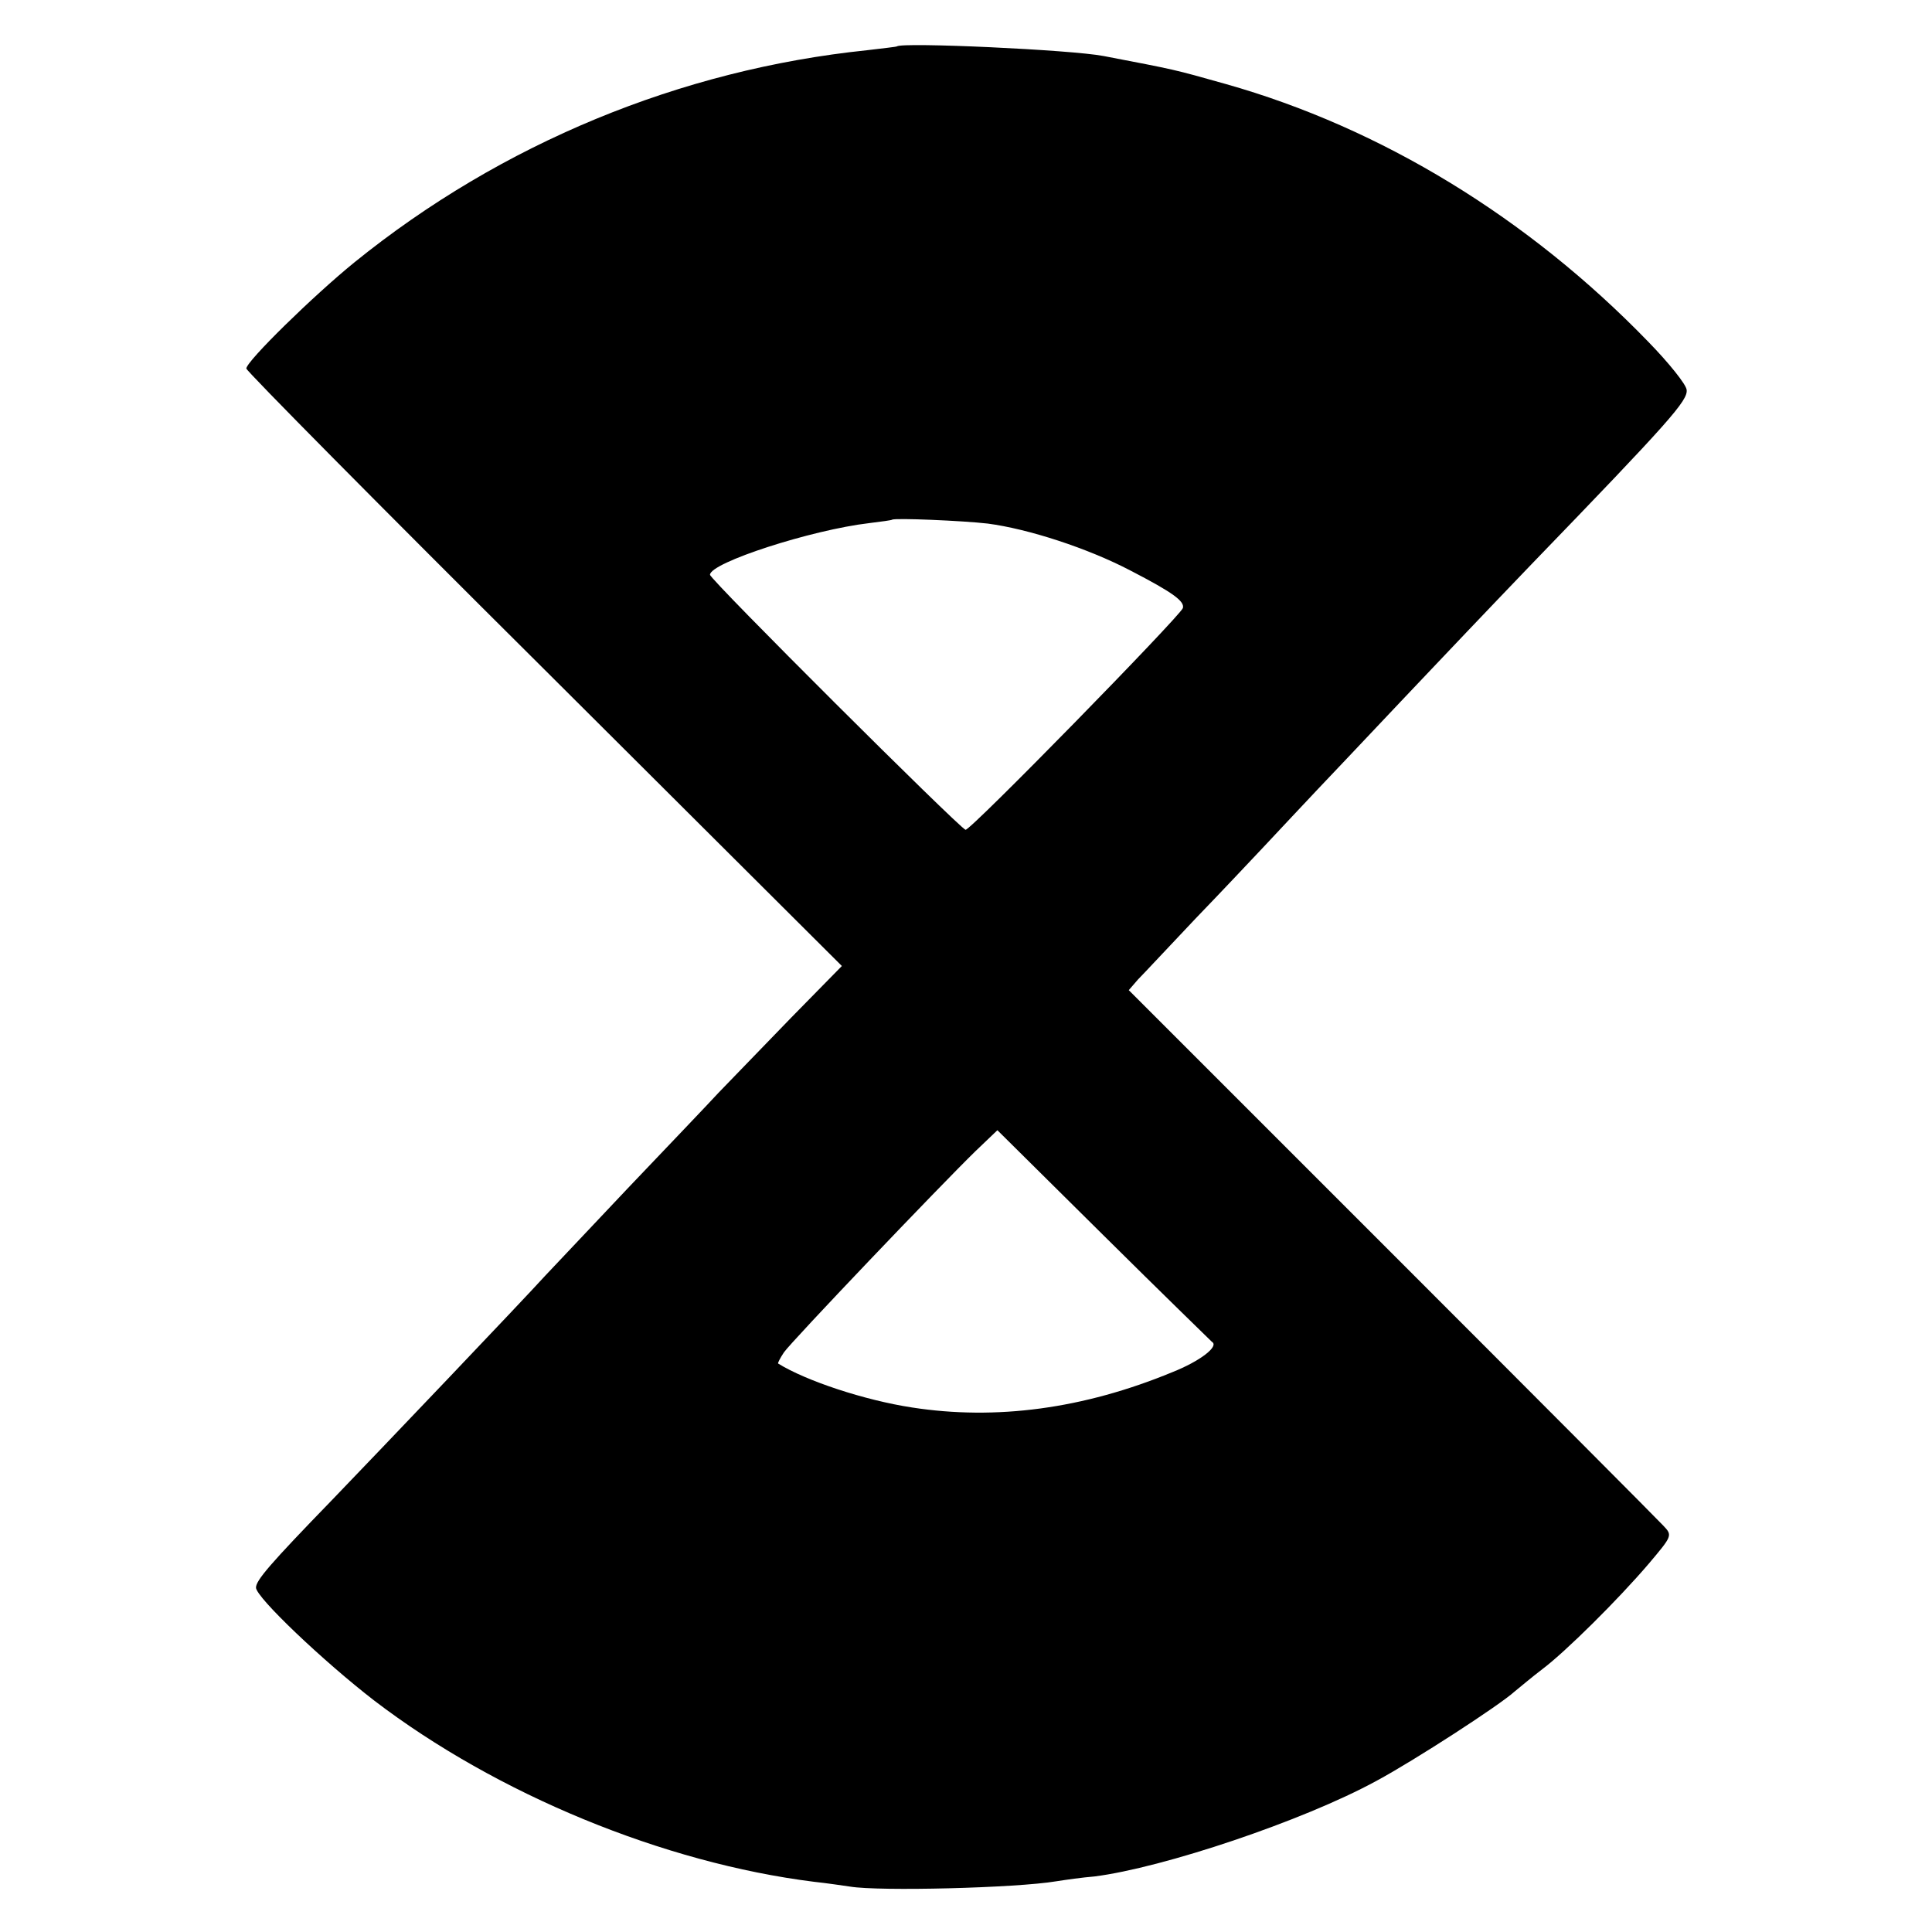
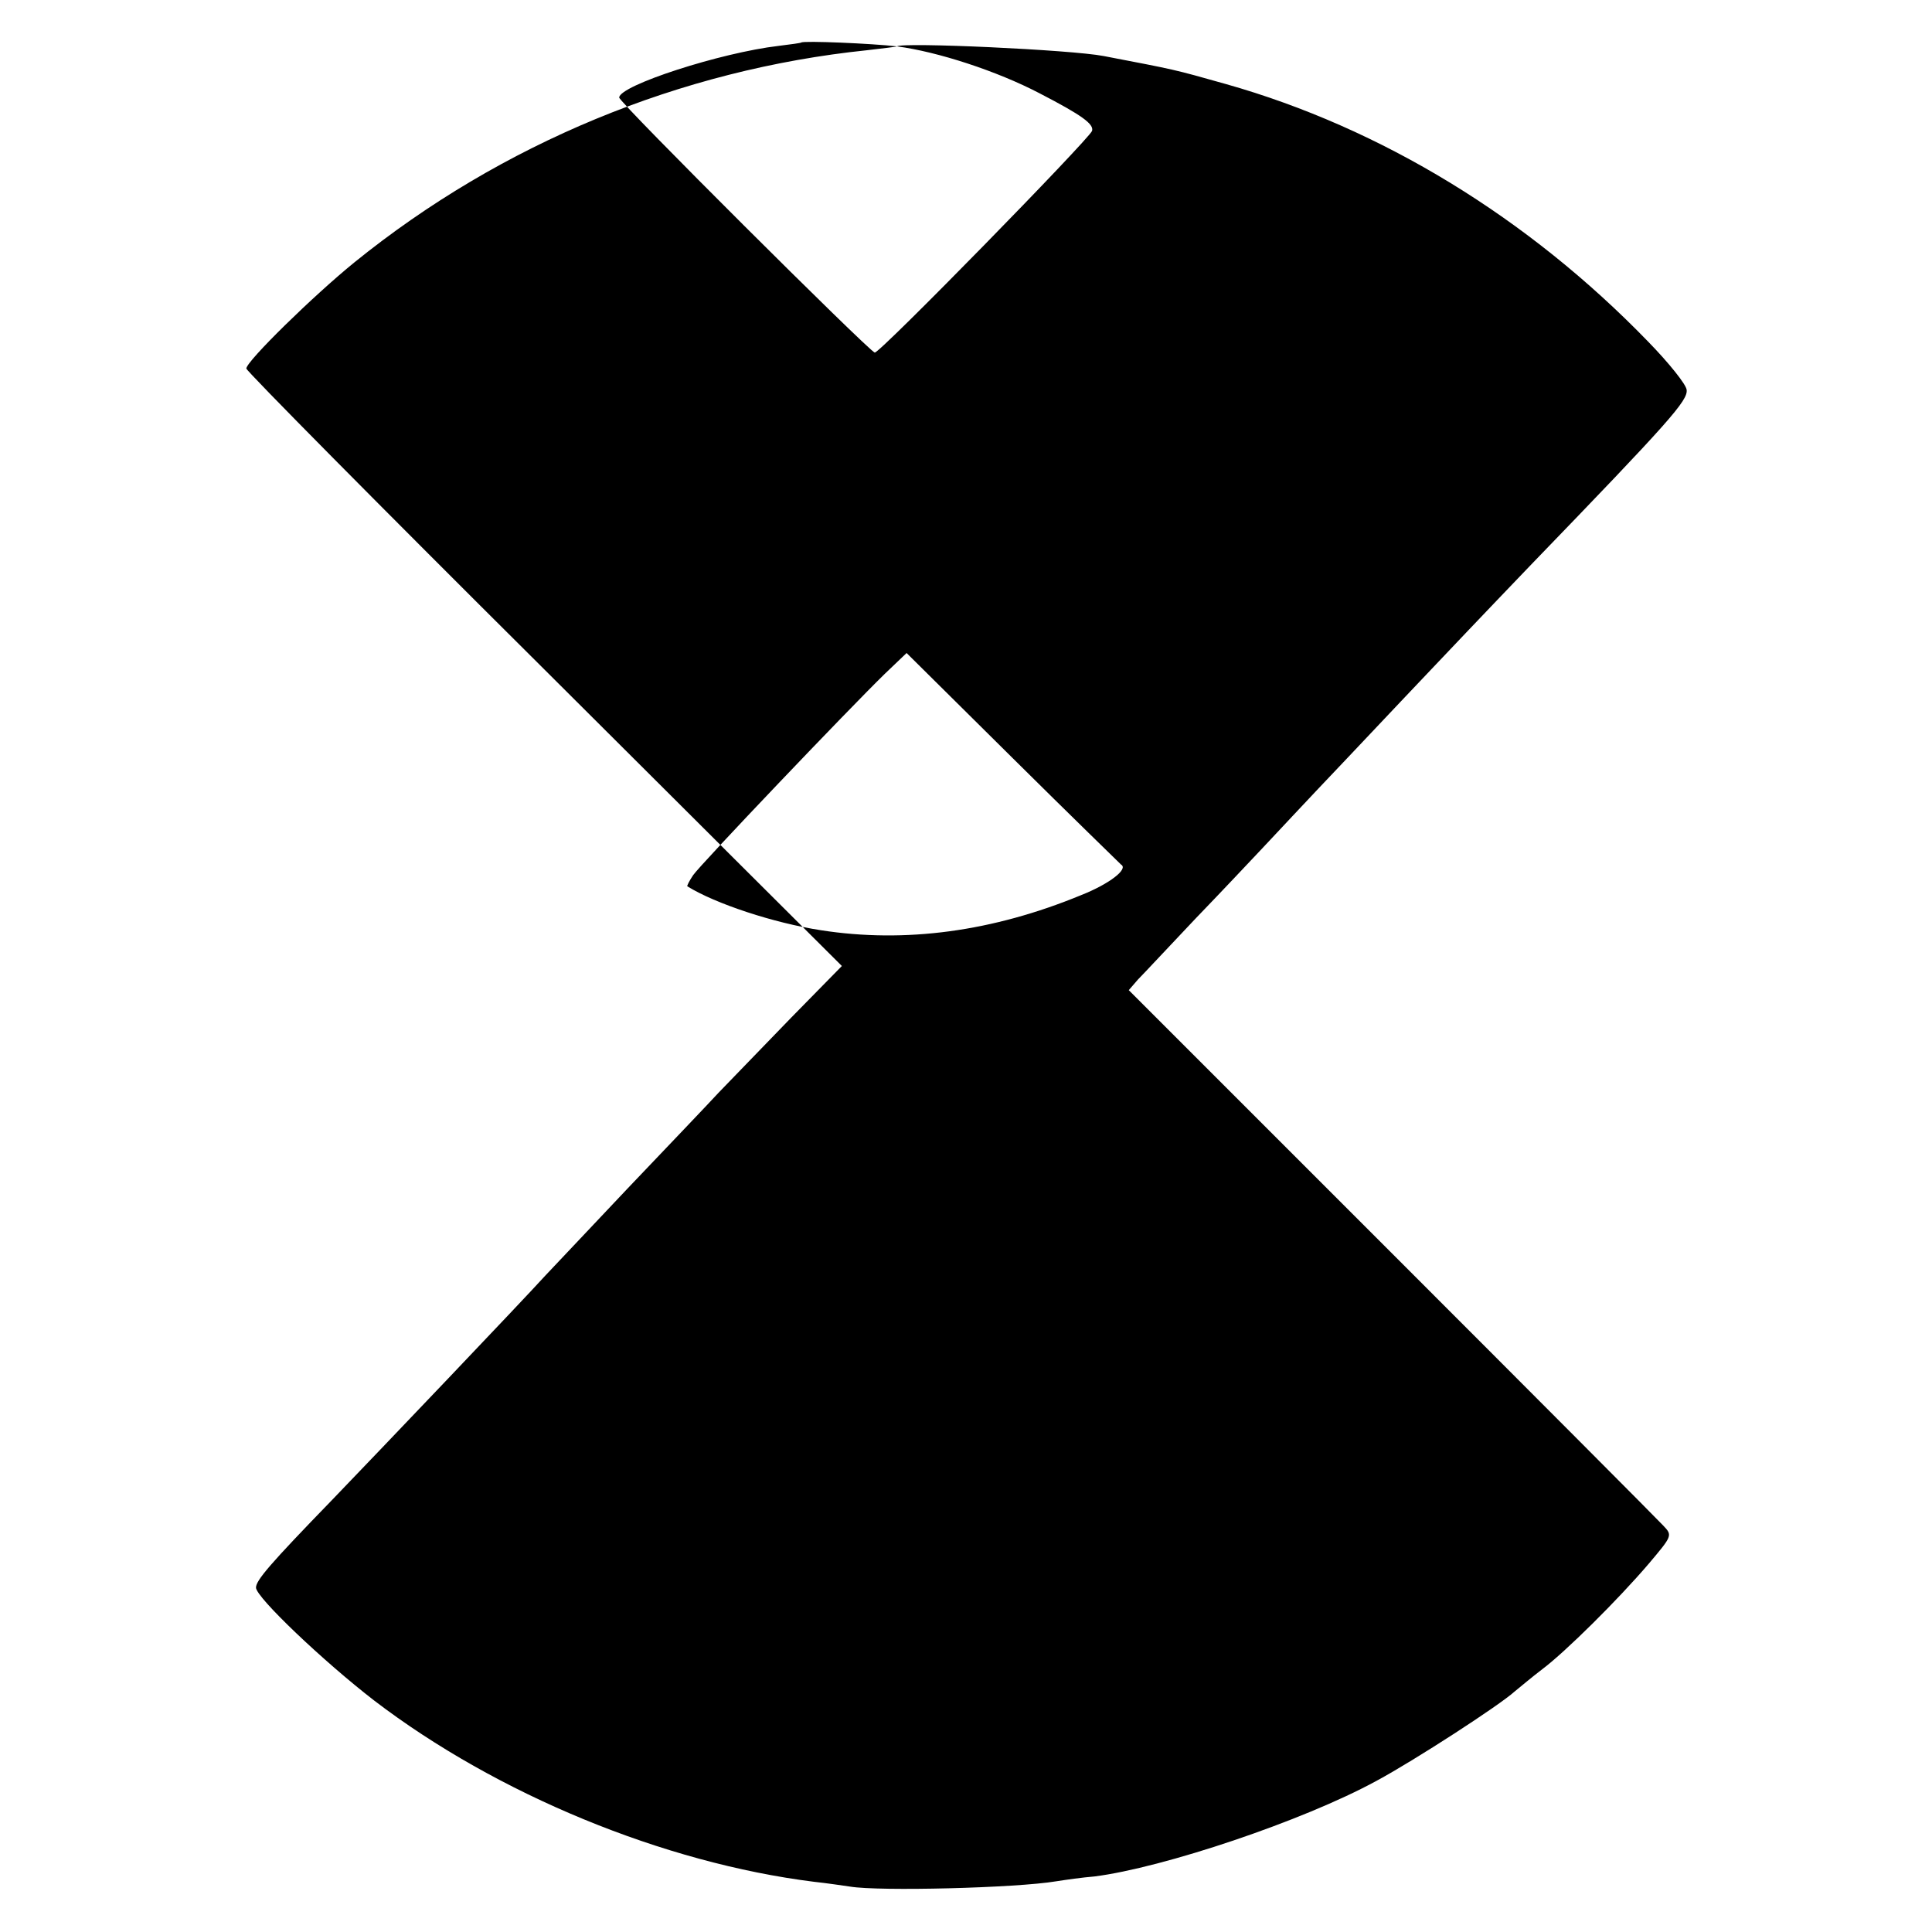
<svg xmlns="http://www.w3.org/2000/svg" version="1.0" width="400pt" height="400pt" viewBox="0 0 400 400" preserveAspectRatio="xMidYMid meet">
  <g transform="translate(0,400) scale(0.1,-0.1)" fill="#000000" stroke="none">
-     <path d="M1857 3904 c-1 -1 -29 -4 -62 -8 -386 -40 -757 -193 -1061 -439 -85 -69 -224 -205 -224 -220 0 -5 277 -285 617 -623 l616 -614 -105 -107 c-58 -60 -125 -129 -149 -154 -24 -26 -110 -116 -190 -200 -80 -85 -157 -166 -170 -180 -50 -55 -339 -358 -441 -464 -130 -134 -158 -167 -158 -182 0 -20 140 -153 245 -234 254 -194 599 -336 910 -375 28 -3 61 -8 75 -10 60 -10 343 -3 427 11 19 3 54 8 79 10 142 18 432 115 584 198 78 42 254 156 286 185 11 9 36 30 57 46 48 36 157 144 221 219 48 57 49 58 30 78 -11 12 -264 266 -563 565 l-544 544 19 22 c11 11 65 69 120 127 56 58 116 122 134 141 18 19 98 105 179 190 80 85 160 169 176 186 17 18 109 115 206 216 287 297 324 339 321 361 -1 11 -37 56 -80 100 -248 256 -552 442 -874 533 -110 31 -102 29 -253 58 -67 13 -417 29 -428 20z m188 -988 c84 -11 207 -51 295 -97 89 -46 113 -64 109 -78 -7 -18 -441 -462 -450 -459 -15 6 -529 518 -529 528 0 25 210 93 330 107 25 3 46 6 47 7 5 4 146 -2 198 -8z m464 -1694 c16 -9 -24 -40 -82 -63 -184 -76 -365 -100 -539 -73 -98 15 -219 55 -277 91 -1 1 4 11 12 23 15 22 323 345 397 417 l45 43 219 -217 c121 -120 223 -219 225 -221z" />
+     <path d="M1857 3904 c-1 -1 -29 -4 -62 -8 -386 -40 -757 -193 -1061 -439 -85 -69 -224 -205 -224 -220 0 -5 277 -285 617 -623 l616 -614 -105 -107 c-58 -60 -125 -129 -149 -154 -24 -26 -110 -116 -190 -200 -80 -85 -157 -166 -170 -180 -50 -55 -339 -358 -441 -464 -130 -134 -158 -167 -158 -182 0 -20 140 -153 245 -234 254 -194 599 -336 910 -375 28 -3 61 -8 75 -10 60 -10 343 -3 427 11 19 3 54 8 79 10 142 18 432 115 584 198 78 42 254 156 286 185 11 9 36 30 57 46 48 36 157 144 221 219 48 57 49 58 30 78 -11 12 -264 266 -563 565 l-544 544 19 22 c11 11 65 69 120 127 56 58 116 122 134 141 18 19 98 105 179 190 80 85 160 169 176 186 17 18 109 115 206 216 287 297 324 339 321 361 -1 11 -37 56 -80 100 -248 256 -552 442 -874 533 -110 31 -102 29 -253 58 -67 13 -417 29 -428 20z c84 -11 207 -51 295 -97 89 -46 113 -64 109 -78 -7 -18 -441 -462 -450 -459 -15 6 -529 518 -529 528 0 25 210 93 330 107 25 3 46 6 47 7 5 4 146 -2 198 -8z m464 -1694 c16 -9 -24 -40 -82 -63 -184 -76 -365 -100 -539 -73 -98 15 -219 55 -277 91 -1 1 4 11 12 23 15 22 323 345 397 417 l45 43 219 -217 c121 -120 223 -219 225 -221z" />
  </g>
</svg>